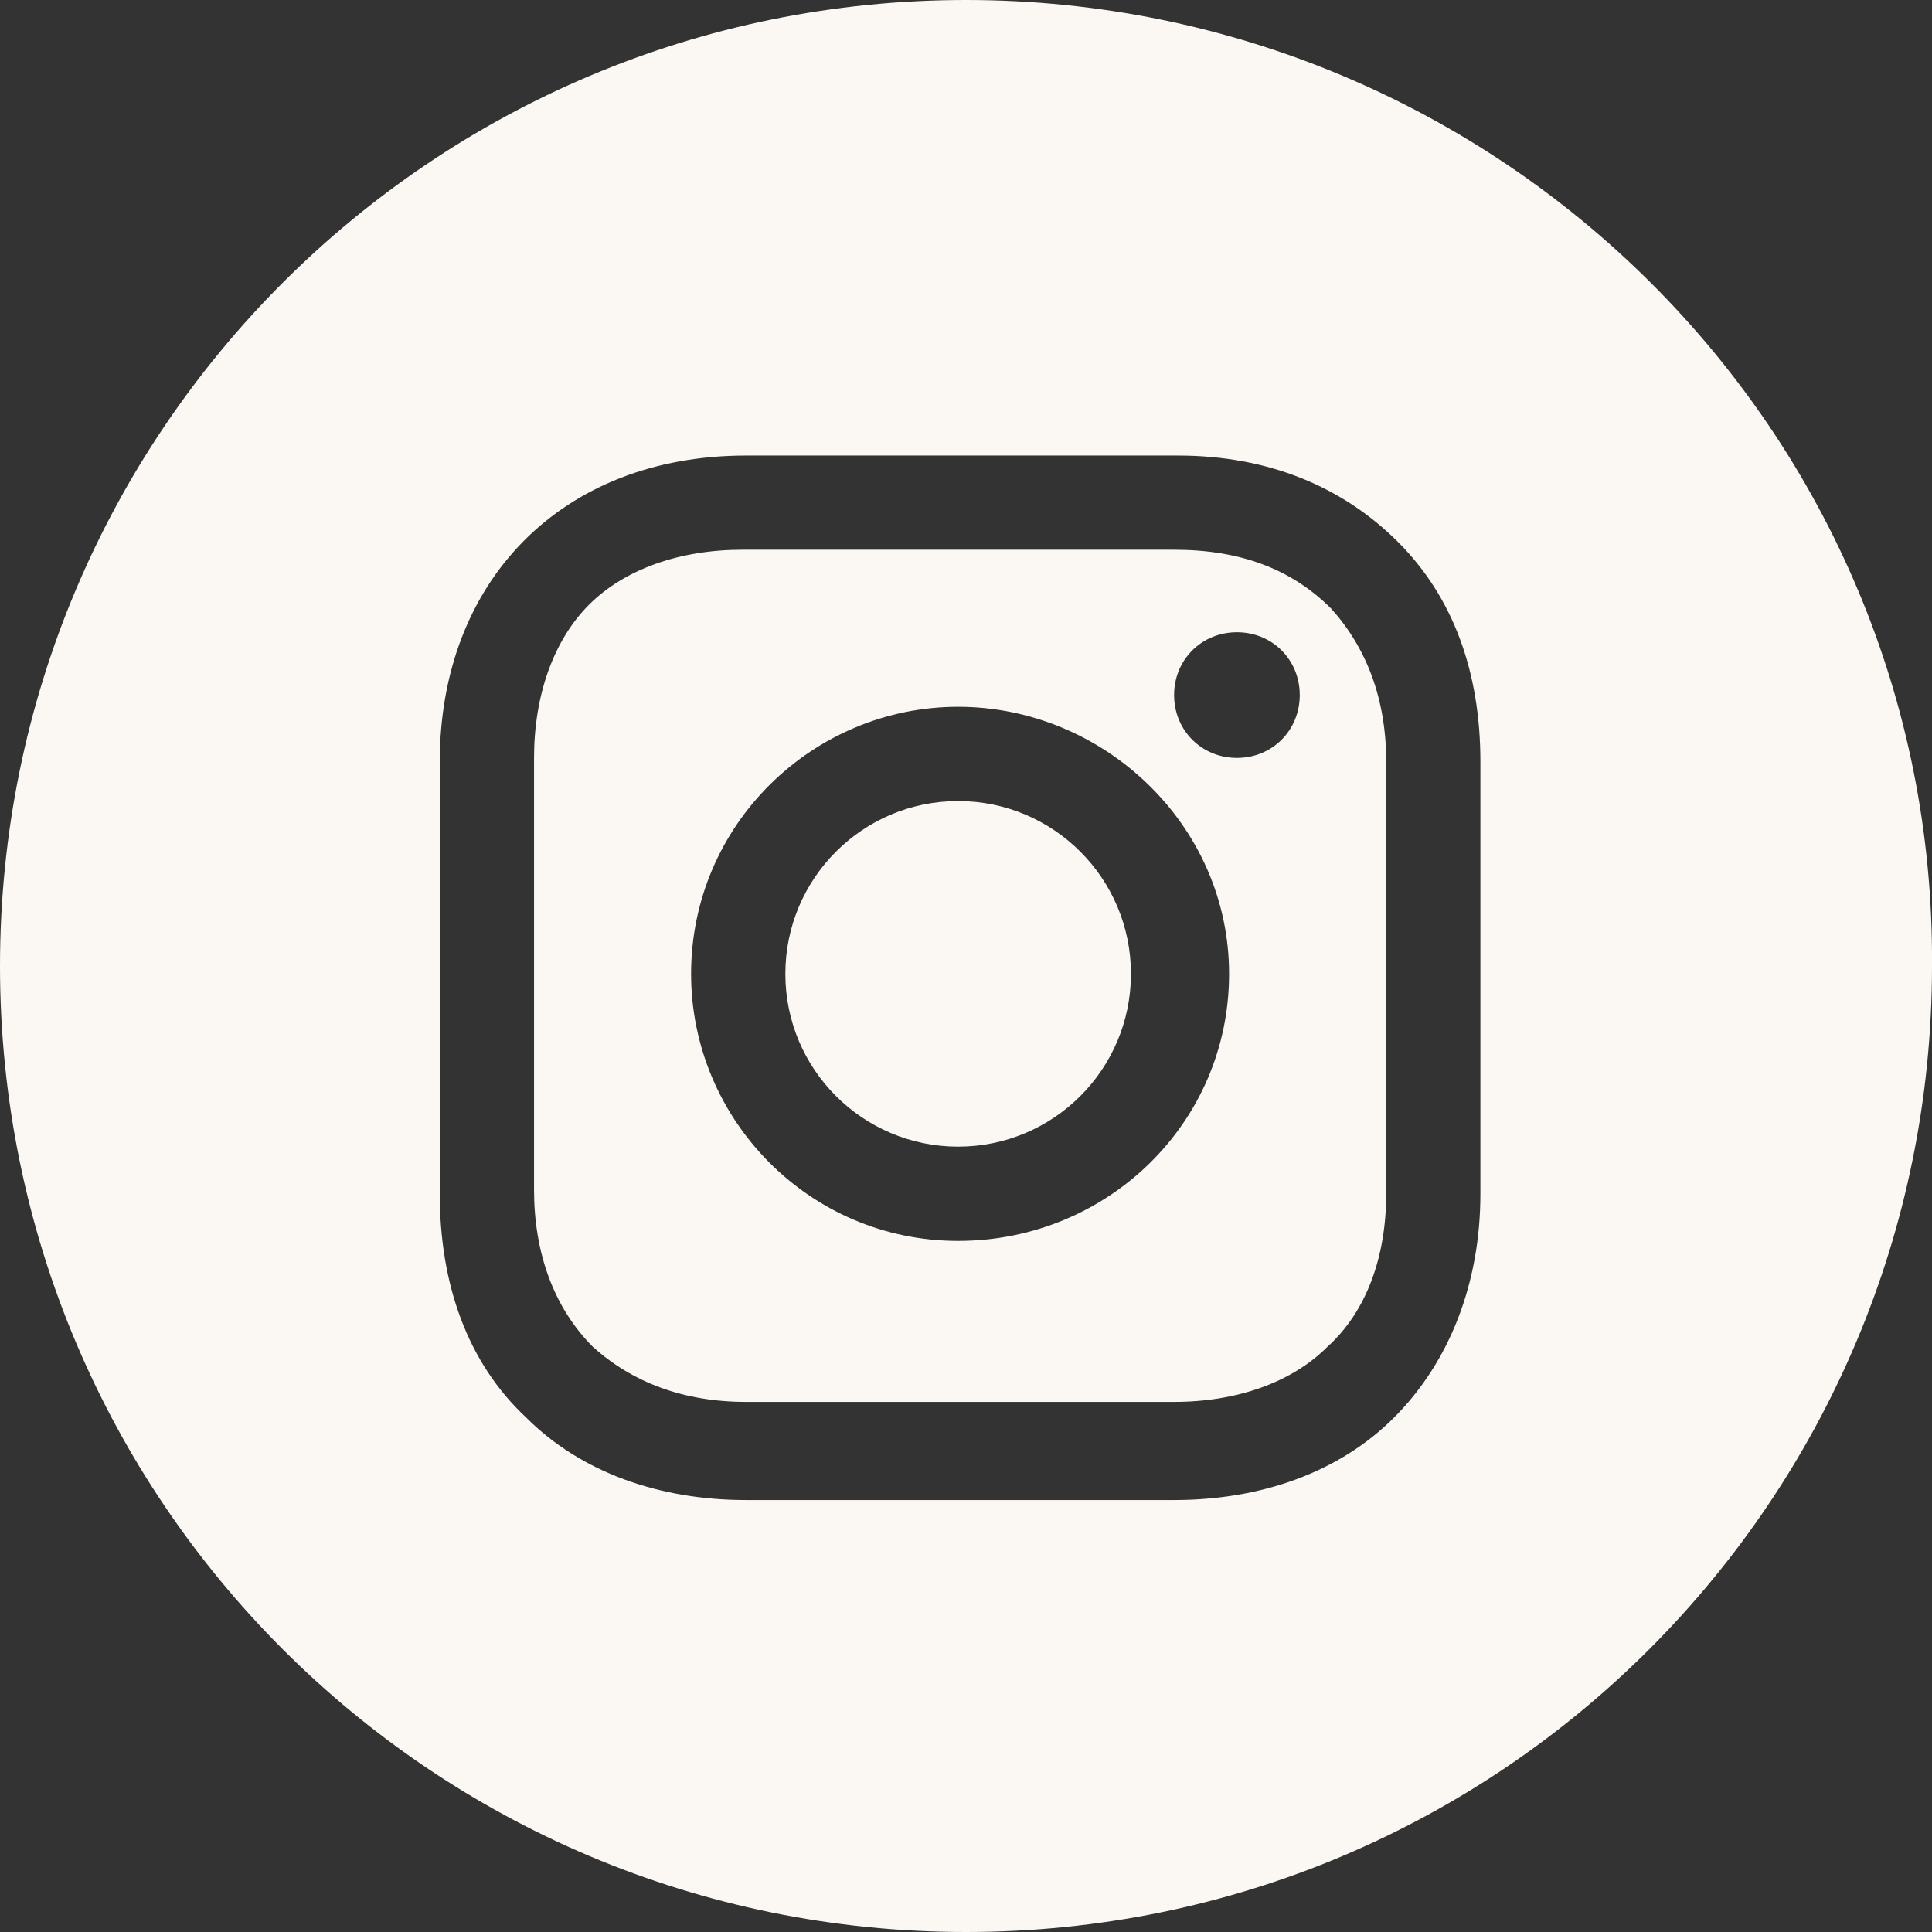
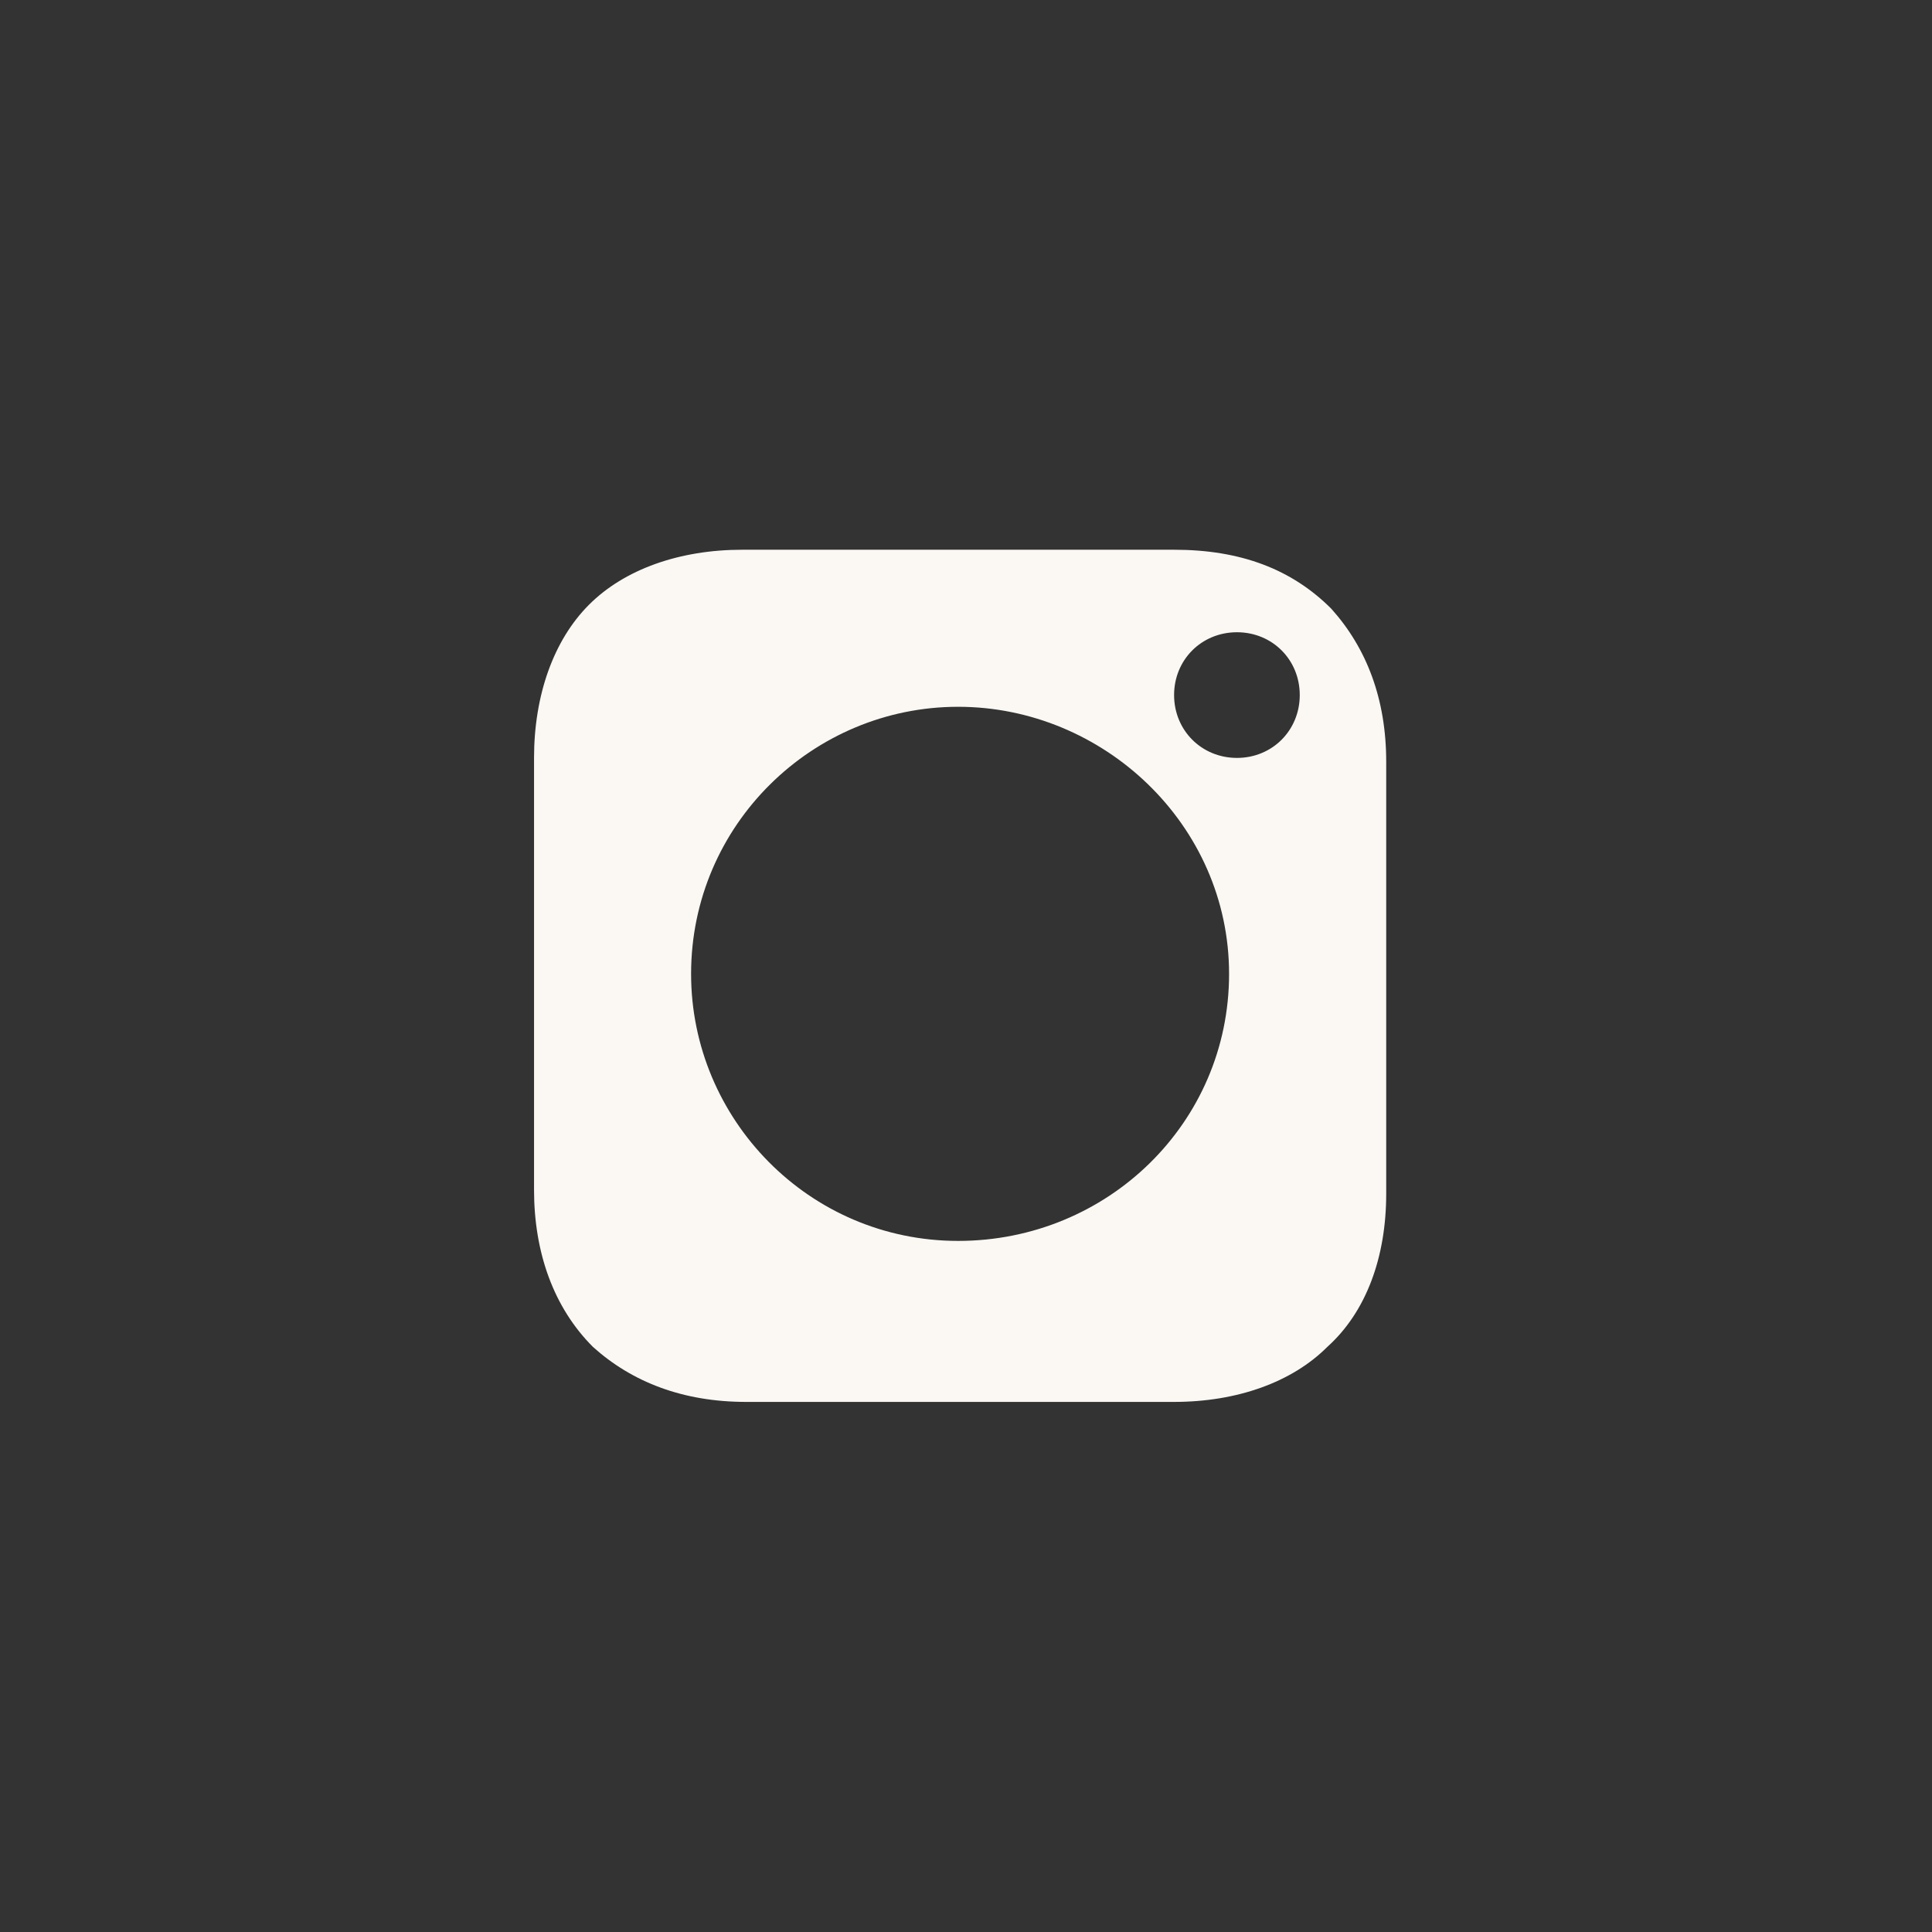
<svg xmlns="http://www.w3.org/2000/svg" width="24" height="24" viewBox="0 0 24 24" fill="none">
  <rect x="0" y="0" width="24" height="24" fill="#333333" stroke="none" />
-   <path d="M11.902 14.244C13.088 14.244 14.049 13.283 14.049 12.098C14.049 10.912 13.088 9.951 11.902 9.951C10.717 9.951 9.756 10.912 9.756 12.098C9.756 13.283 10.717 14.244 11.902 14.244Z" fill="#FBF8F4" />
  <path d="M14.585 6.829H9.22C8.439 6.829 7.756 7.073 7.317 7.512C6.878 7.951 6.634 8.634 6.634 9.415V14.78C6.634 15.561 6.878 16.244 7.366 16.732C7.854 17.171 8.488 17.415 9.268 17.415H14.585C15.366 17.415 16.049 17.171 16.488 16.732C16.976 16.293 17.22 15.61 17.22 14.829V9.463C17.22 8.683 16.976 8.049 16.537 7.561C16.049 7.073 15.415 6.829 14.585 6.829ZM11.902 15.415C10.049 15.415 8.585 13.902 8.585 12.098C8.585 10.244 10.098 8.78 11.902 8.78C13.707 8.78 15.268 10.244 15.268 12.098C15.268 13.951 13.756 15.415 11.902 15.415ZM15.366 9.415C14.927 9.415 14.585 9.073 14.585 8.634C14.585 8.195 14.927 7.854 15.366 7.854C15.805 7.854 16.146 8.195 16.146 8.634C16.146 9.073 15.805 9.415 15.366 9.415Z" fill="#FBF8F4" />
-   <path d="M12 0C5.366 0 0 5.366 0 12C0 18.634 5.366 24 12 24C18.634 24 24 18.634 24 12C24.049 5.366 18.634 0 12 0ZM18.39 14.829C18.39 15.951 18 16.927 17.317 17.61C16.634 18.293 15.659 18.634 14.585 18.634H9.268C8.195 18.634 7.22 18.293 6.537 17.61C5.805 16.927 5.463 15.951 5.463 14.829V9.463C5.463 7.22 6.976 5.659 9.268 5.659H14.634C15.756 5.659 16.683 6.049 17.366 6.732C18.049 7.415 18.39 8.341 18.39 9.463V14.829Z" fill="#FBF8F4" />
</svg>